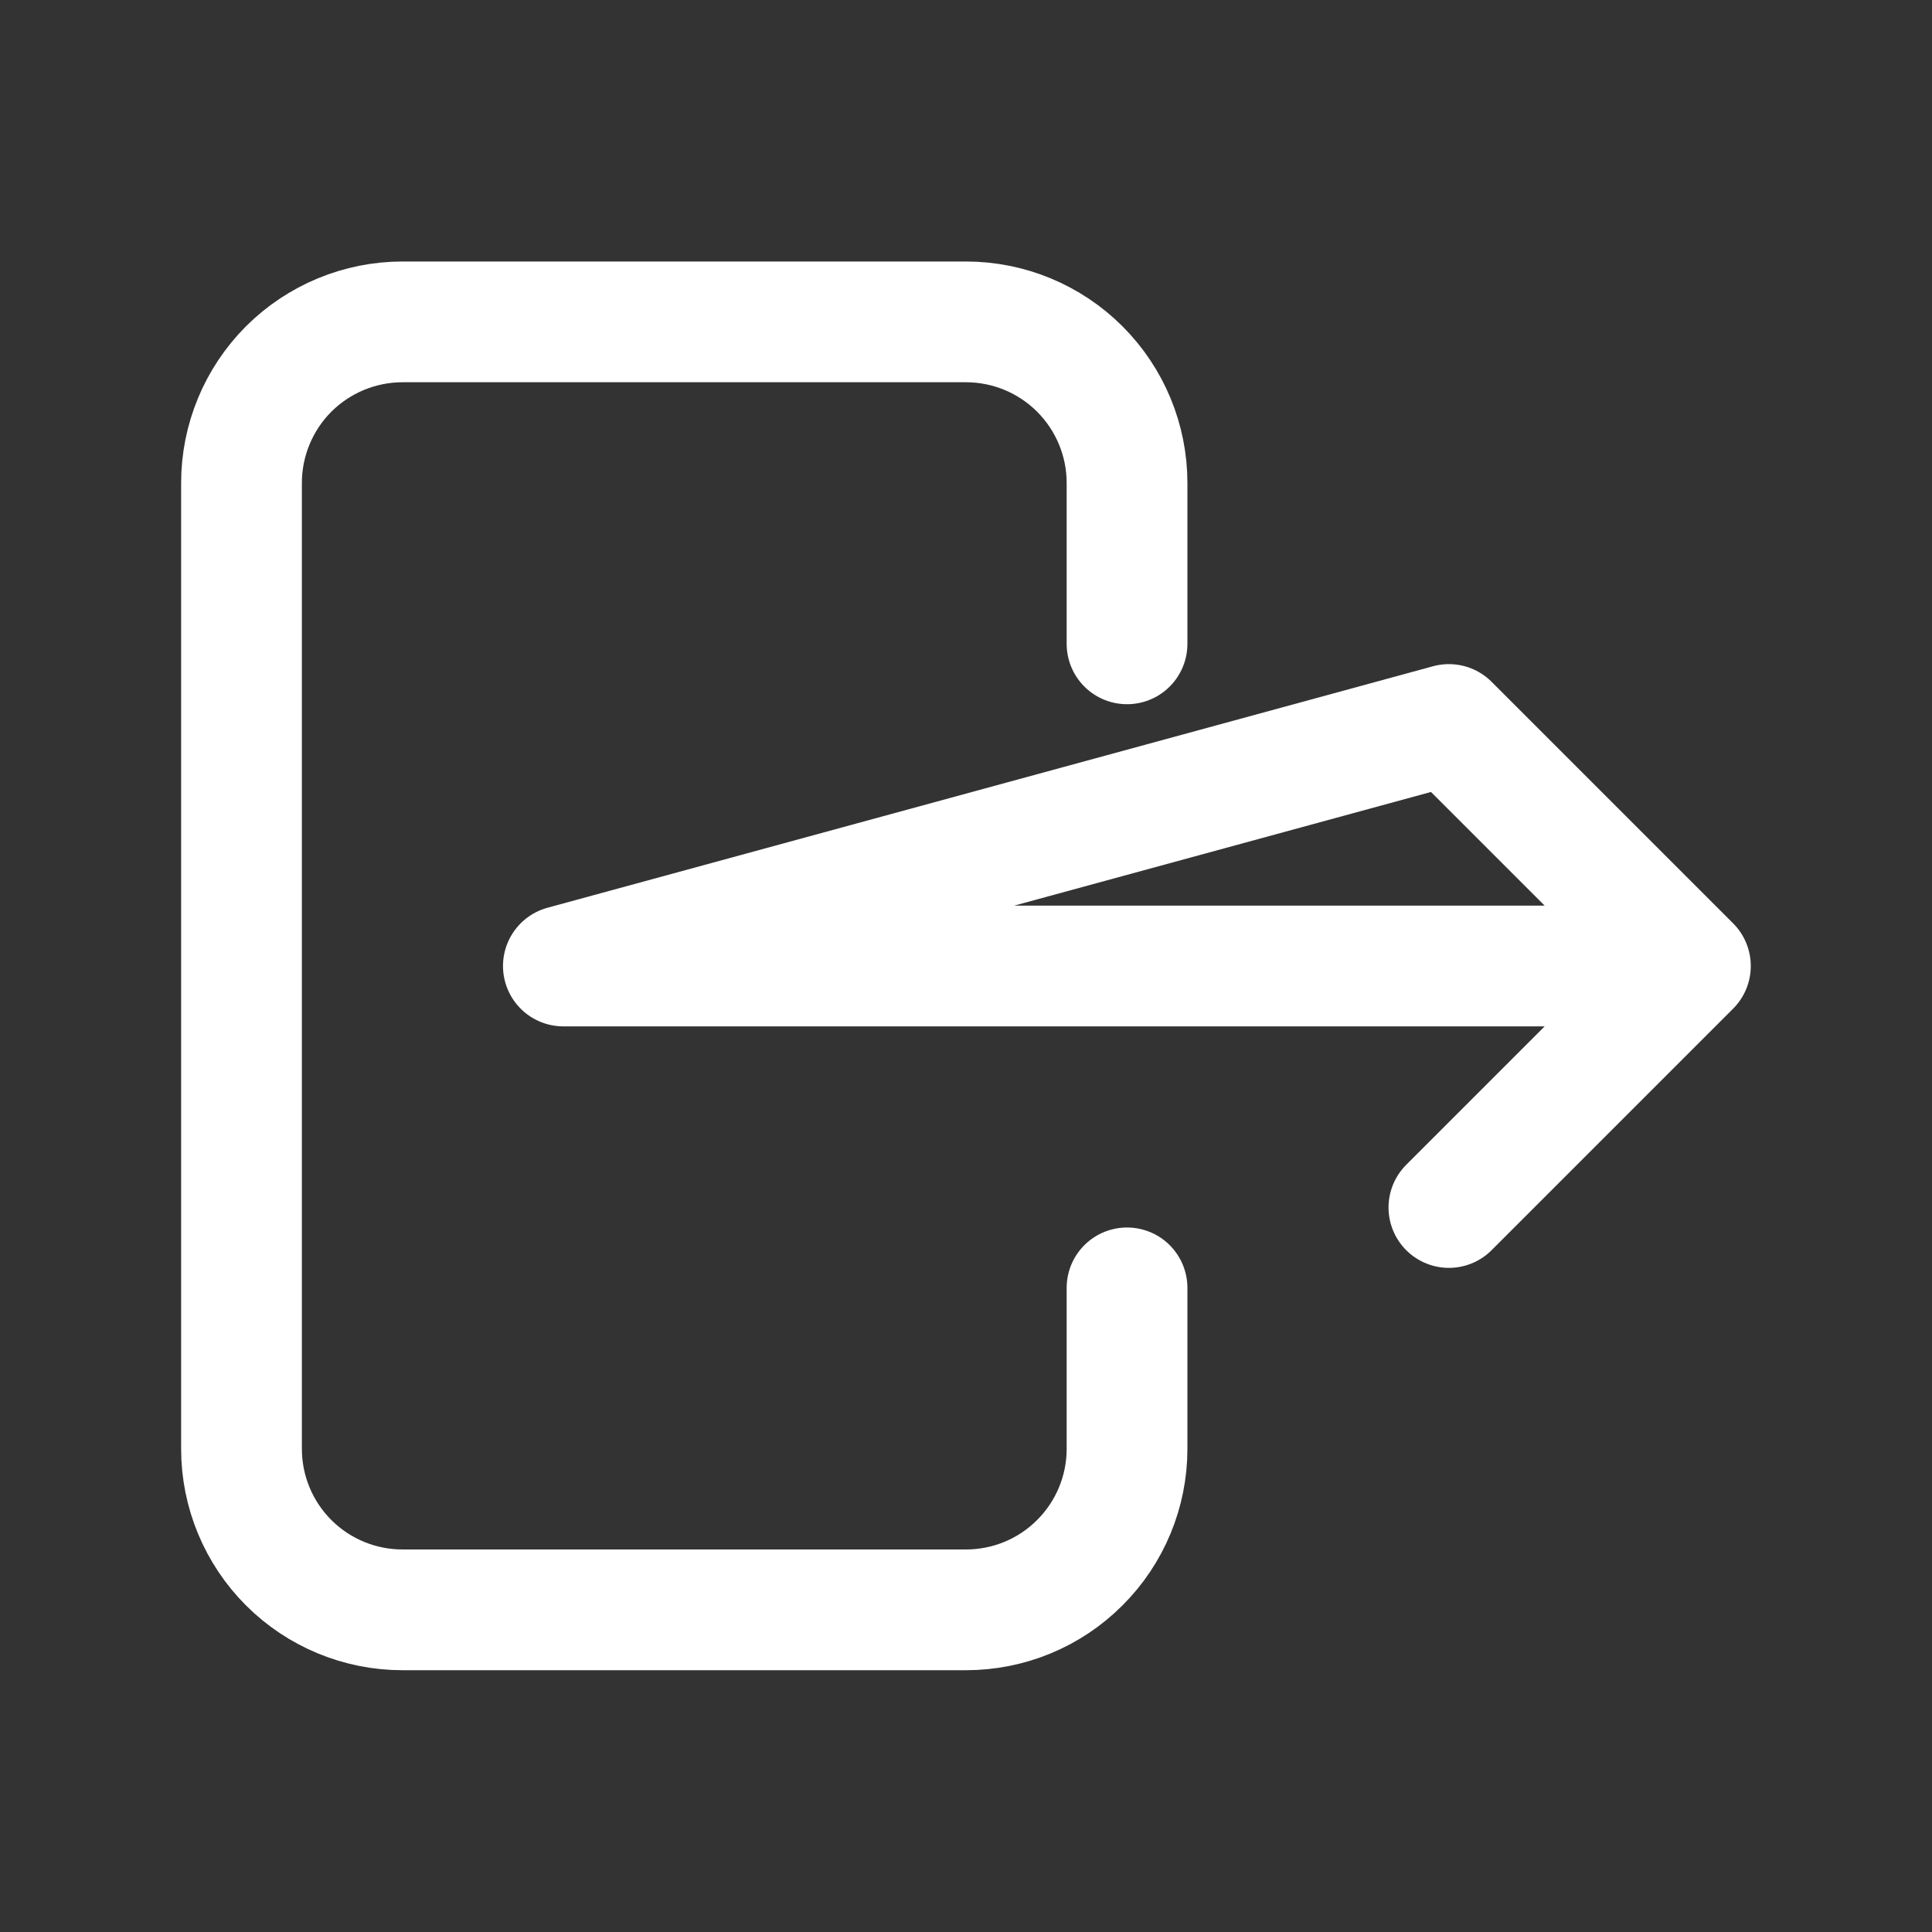
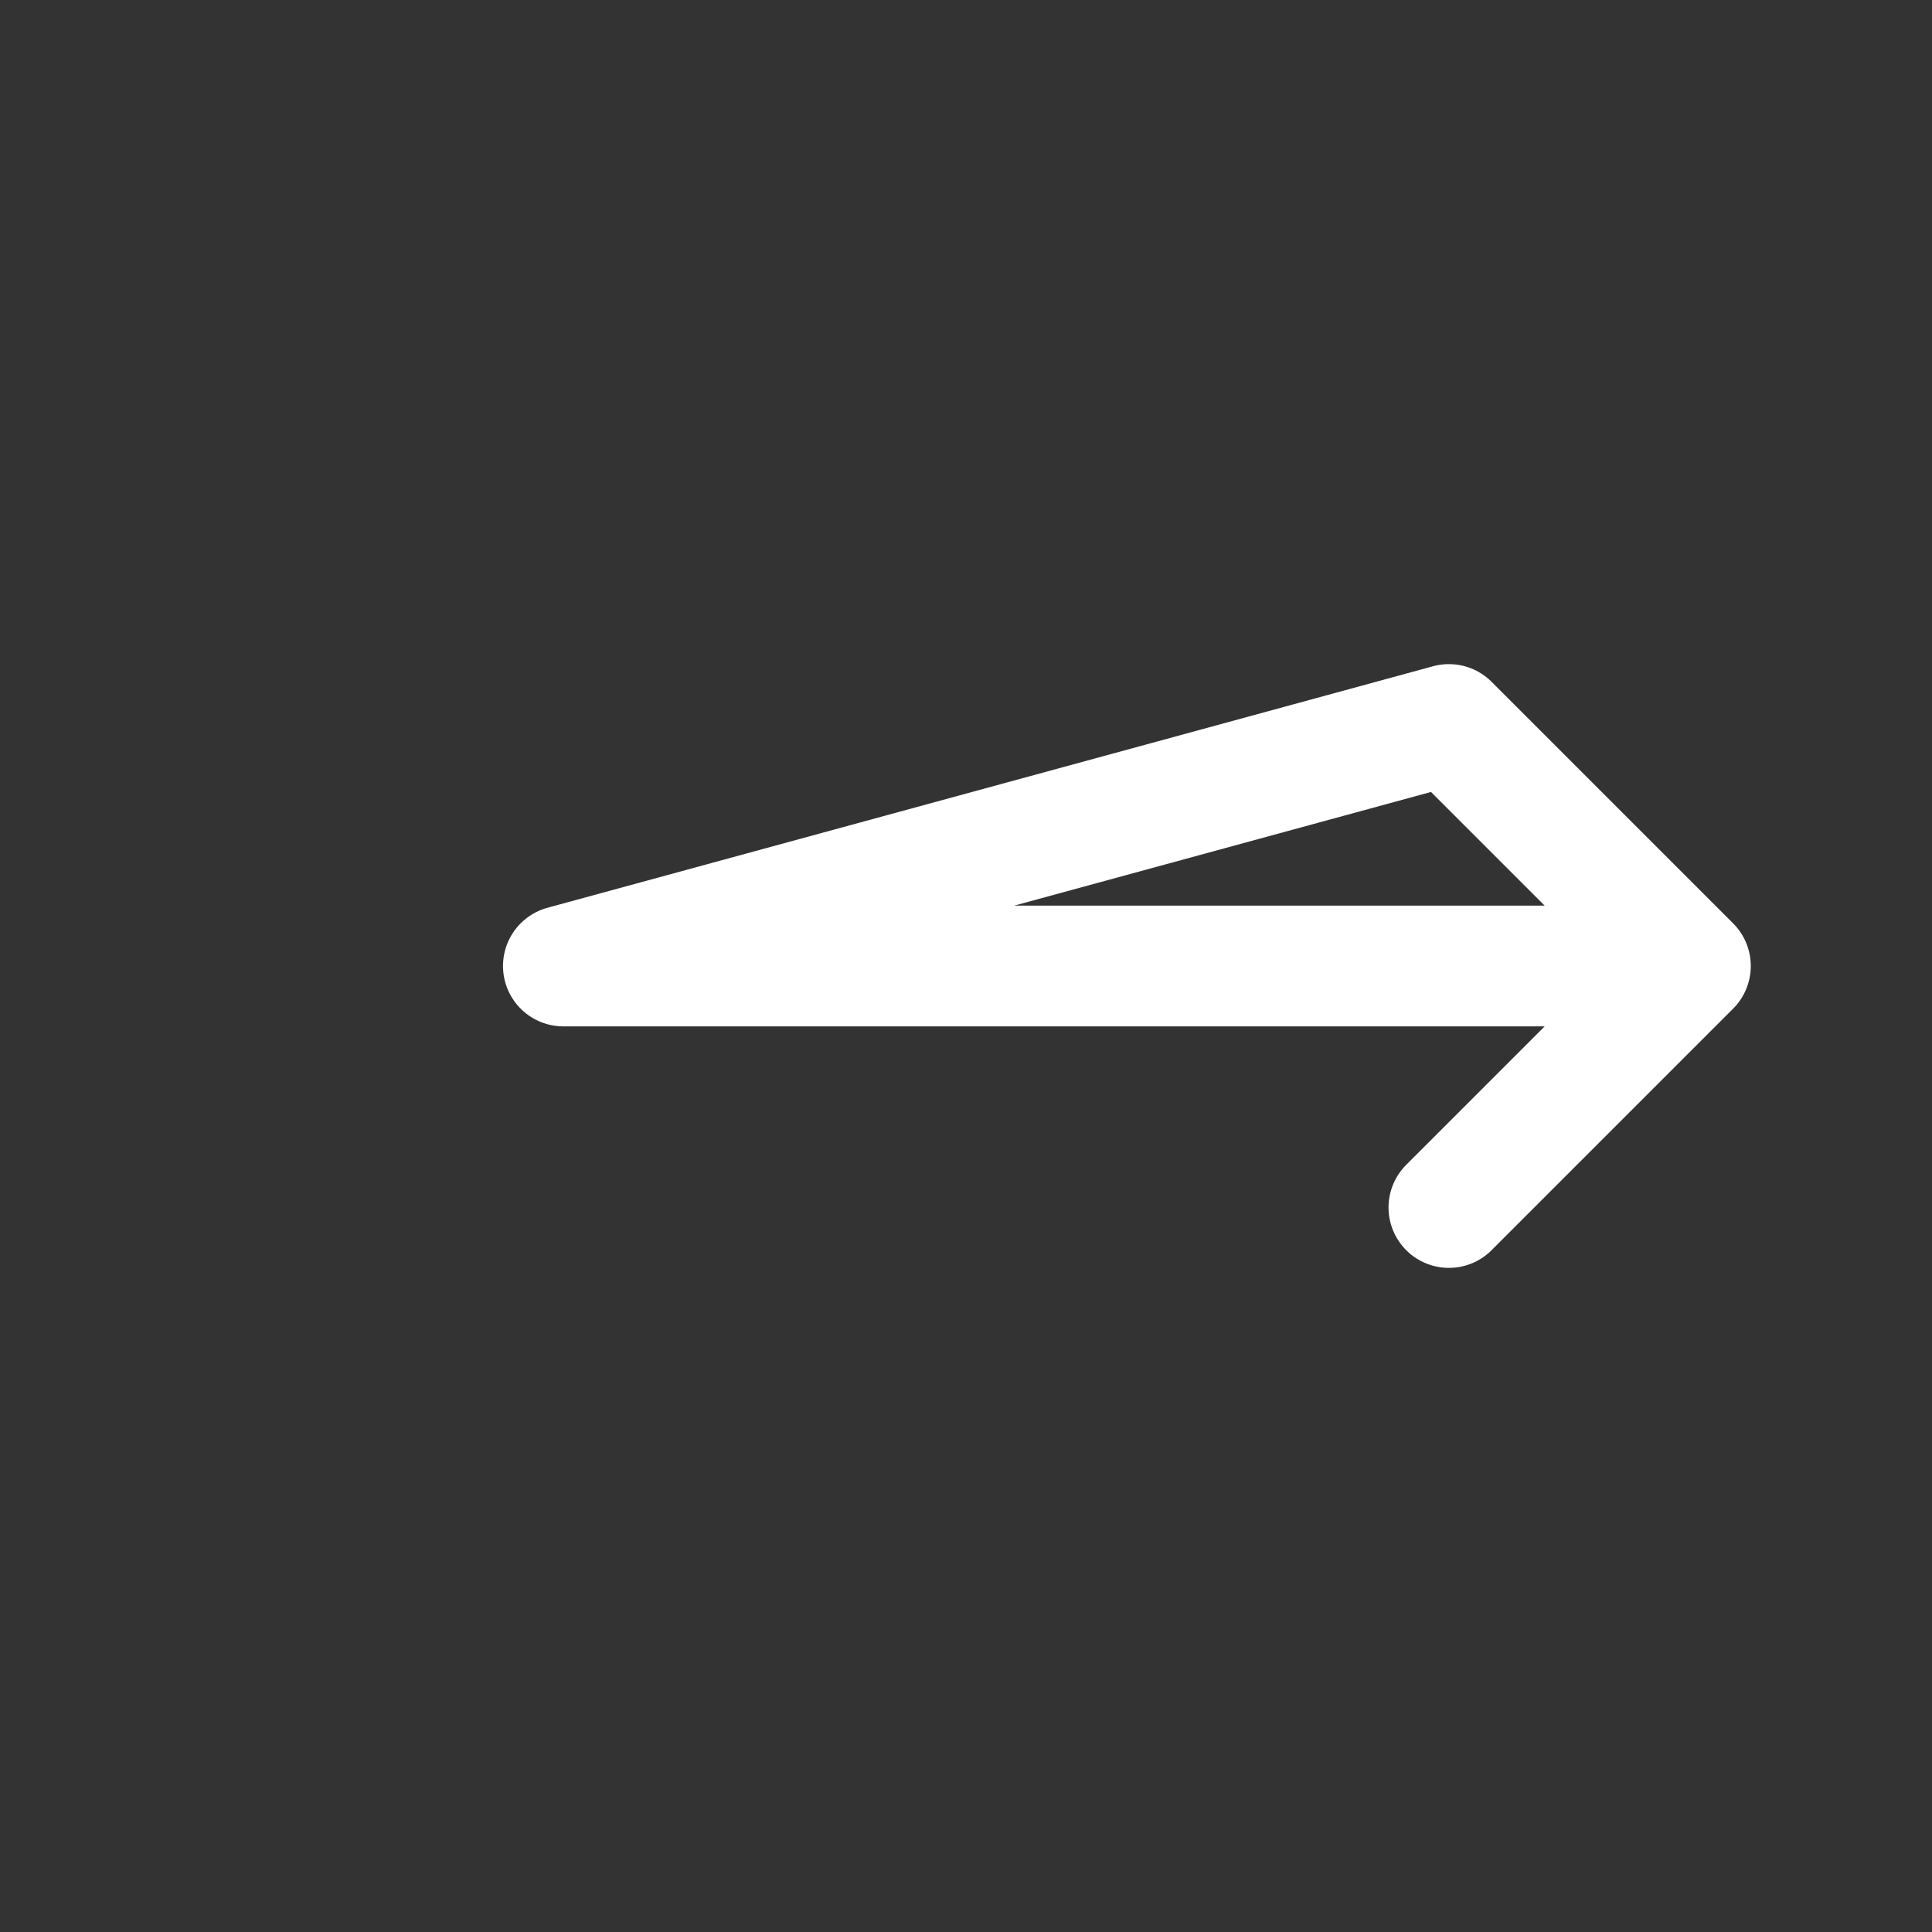
<svg xmlns="http://www.w3.org/2000/svg" width="20" height="20" viewBox="0 0 20 20" fill="none">
  <rect x="0" y="0" width="20" height="20" fill="#333333" stroke="none" />
-   <path d="M11.667 6.665V4.999C11.667 4.557 11.491 4.133 11.178 3.82C10.866 3.508 10.442 3.332 10 3.332H4.167C3.725 3.332 3.301 3.508 2.988 3.82C2.676 4.133 2.5 4.557 2.5 4.999V14.999C2.5 15.441 2.676 15.865 2.988 16.177C3.301 16.49 3.725 16.665 4.167 16.665H10C10.442 16.665 10.866 16.49 11.178 16.177C11.491 15.865 11.667 15.441 11.667 14.999V13.332" stroke="white" stroke-width="1.25" stroke-linecap="round" stroke-linejoin="round" />
  <path d="M14.999 12.5L17.499 10M5.832 10H17.499L14.999 7.5L5.832 10Z" stroke="white" stroke-width="1.25" stroke-linecap="round" stroke-linejoin="round" />
</svg>